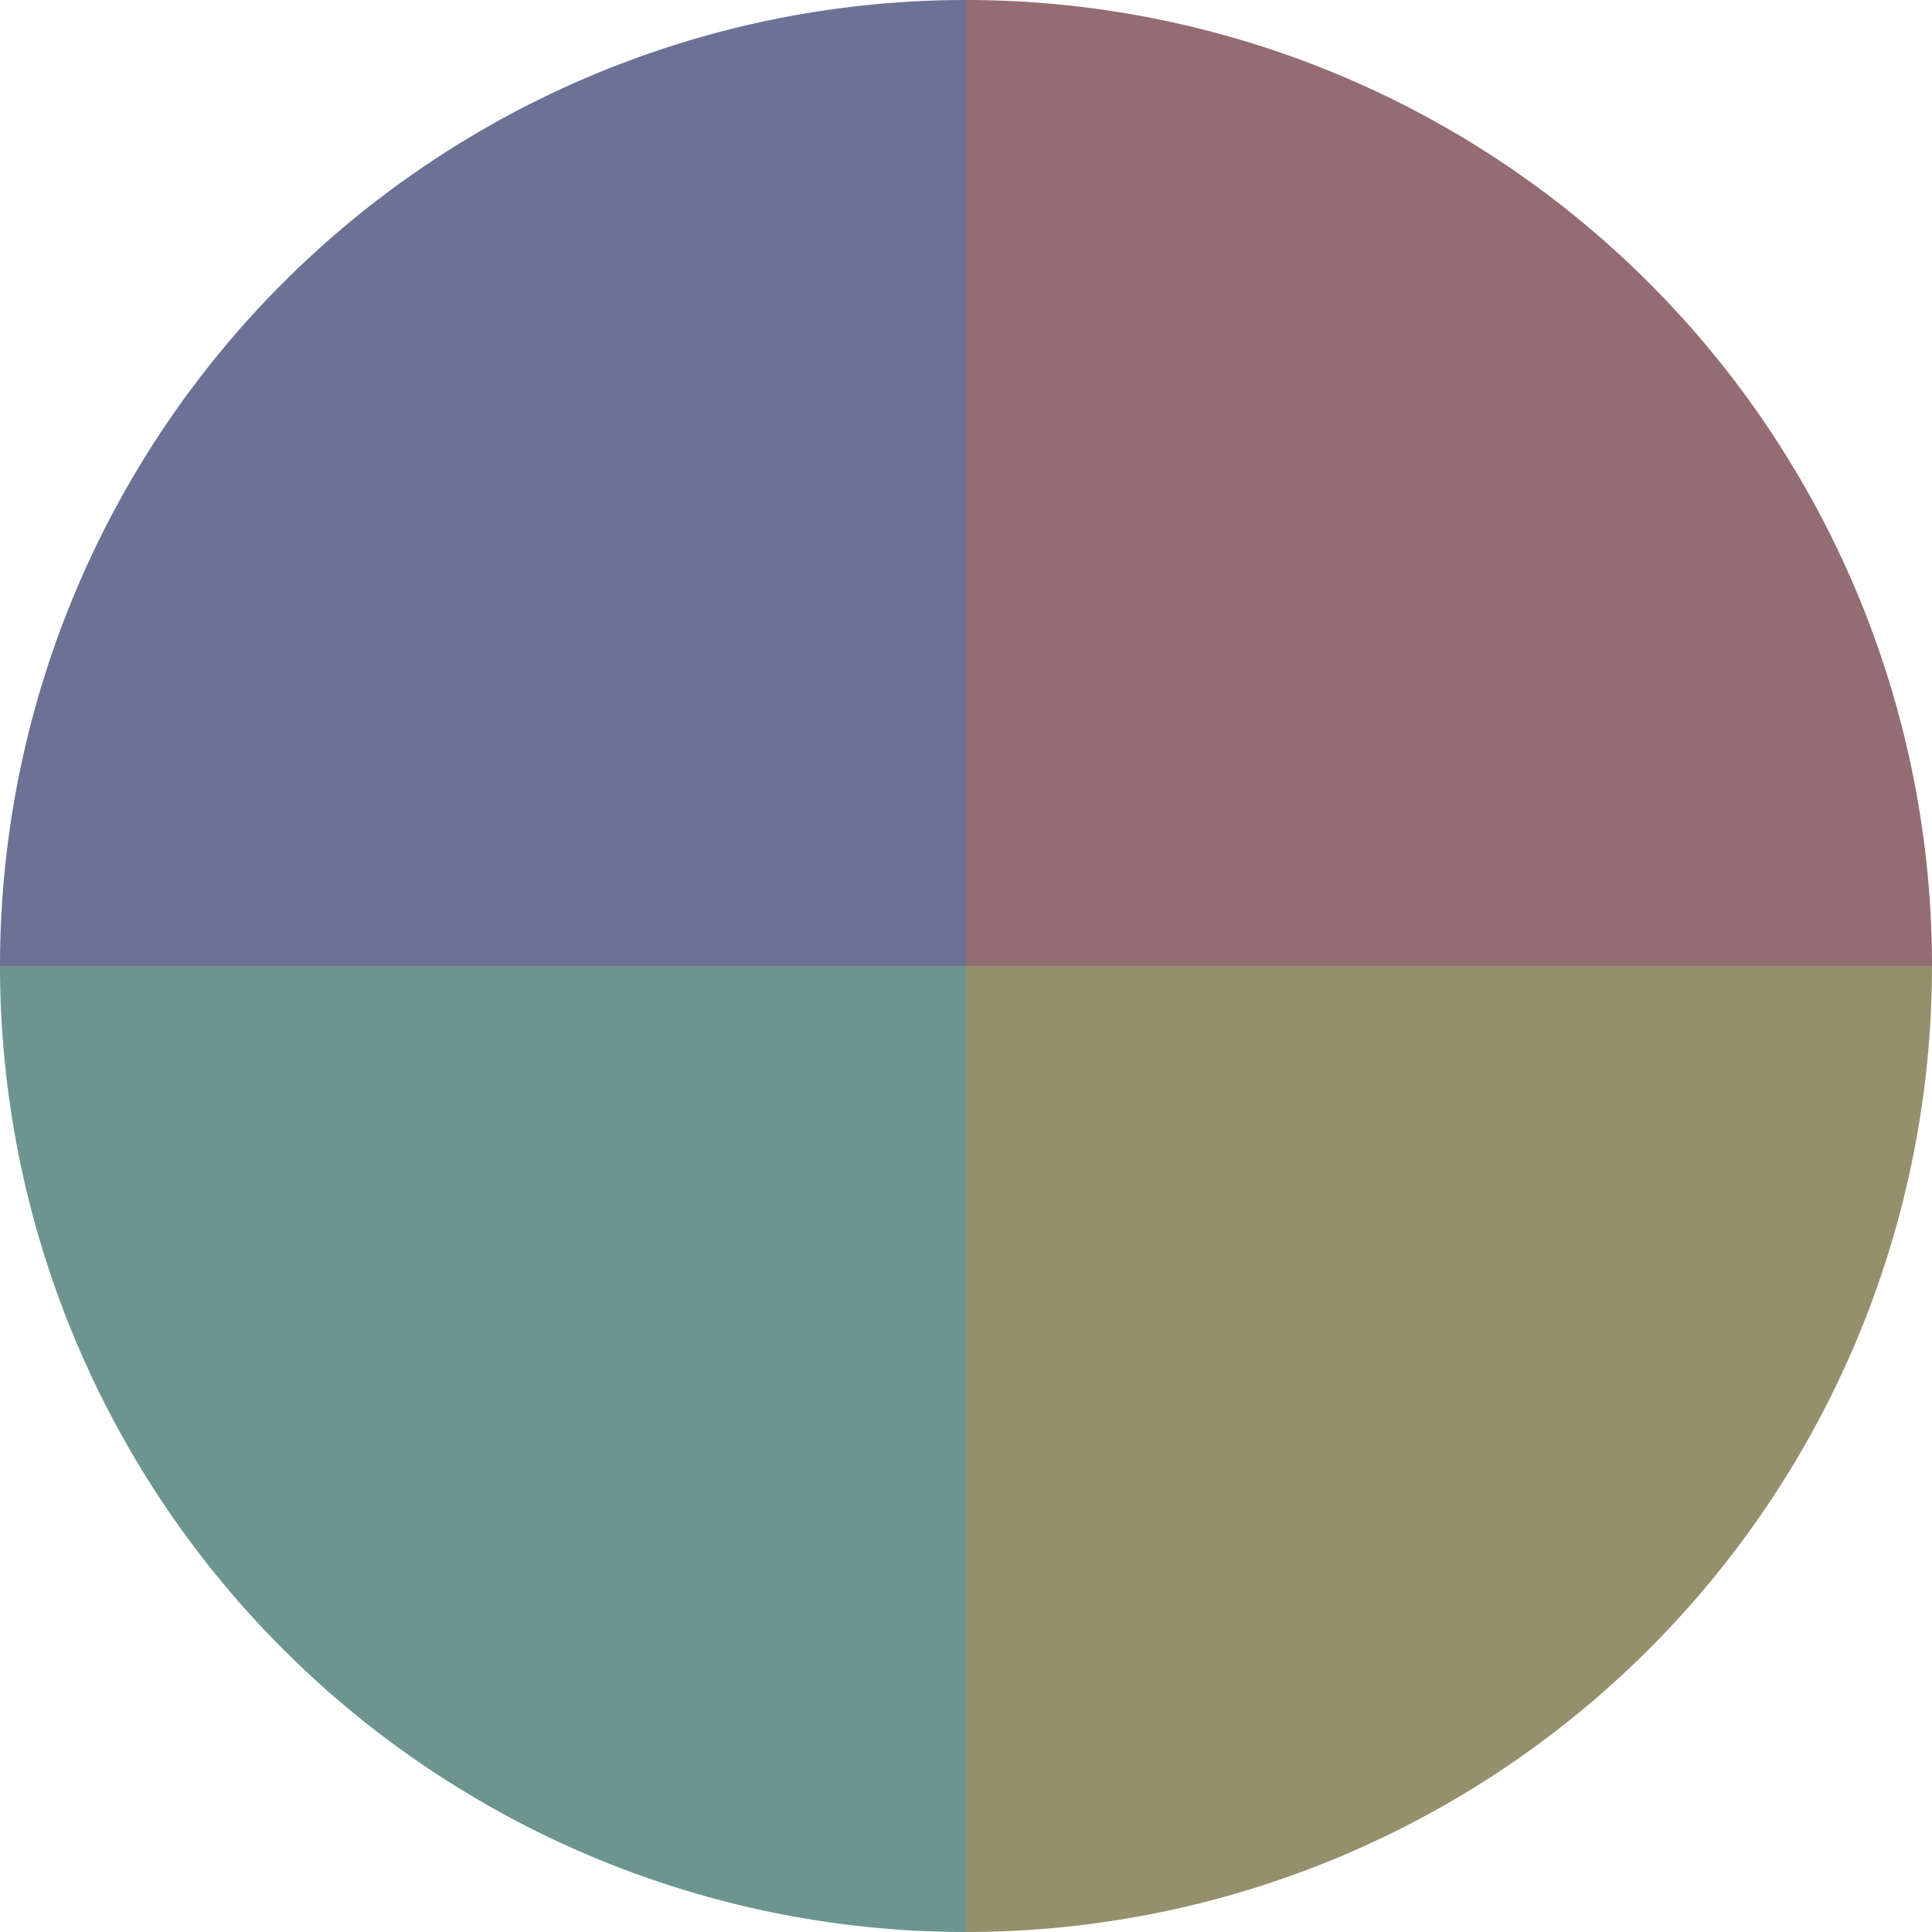
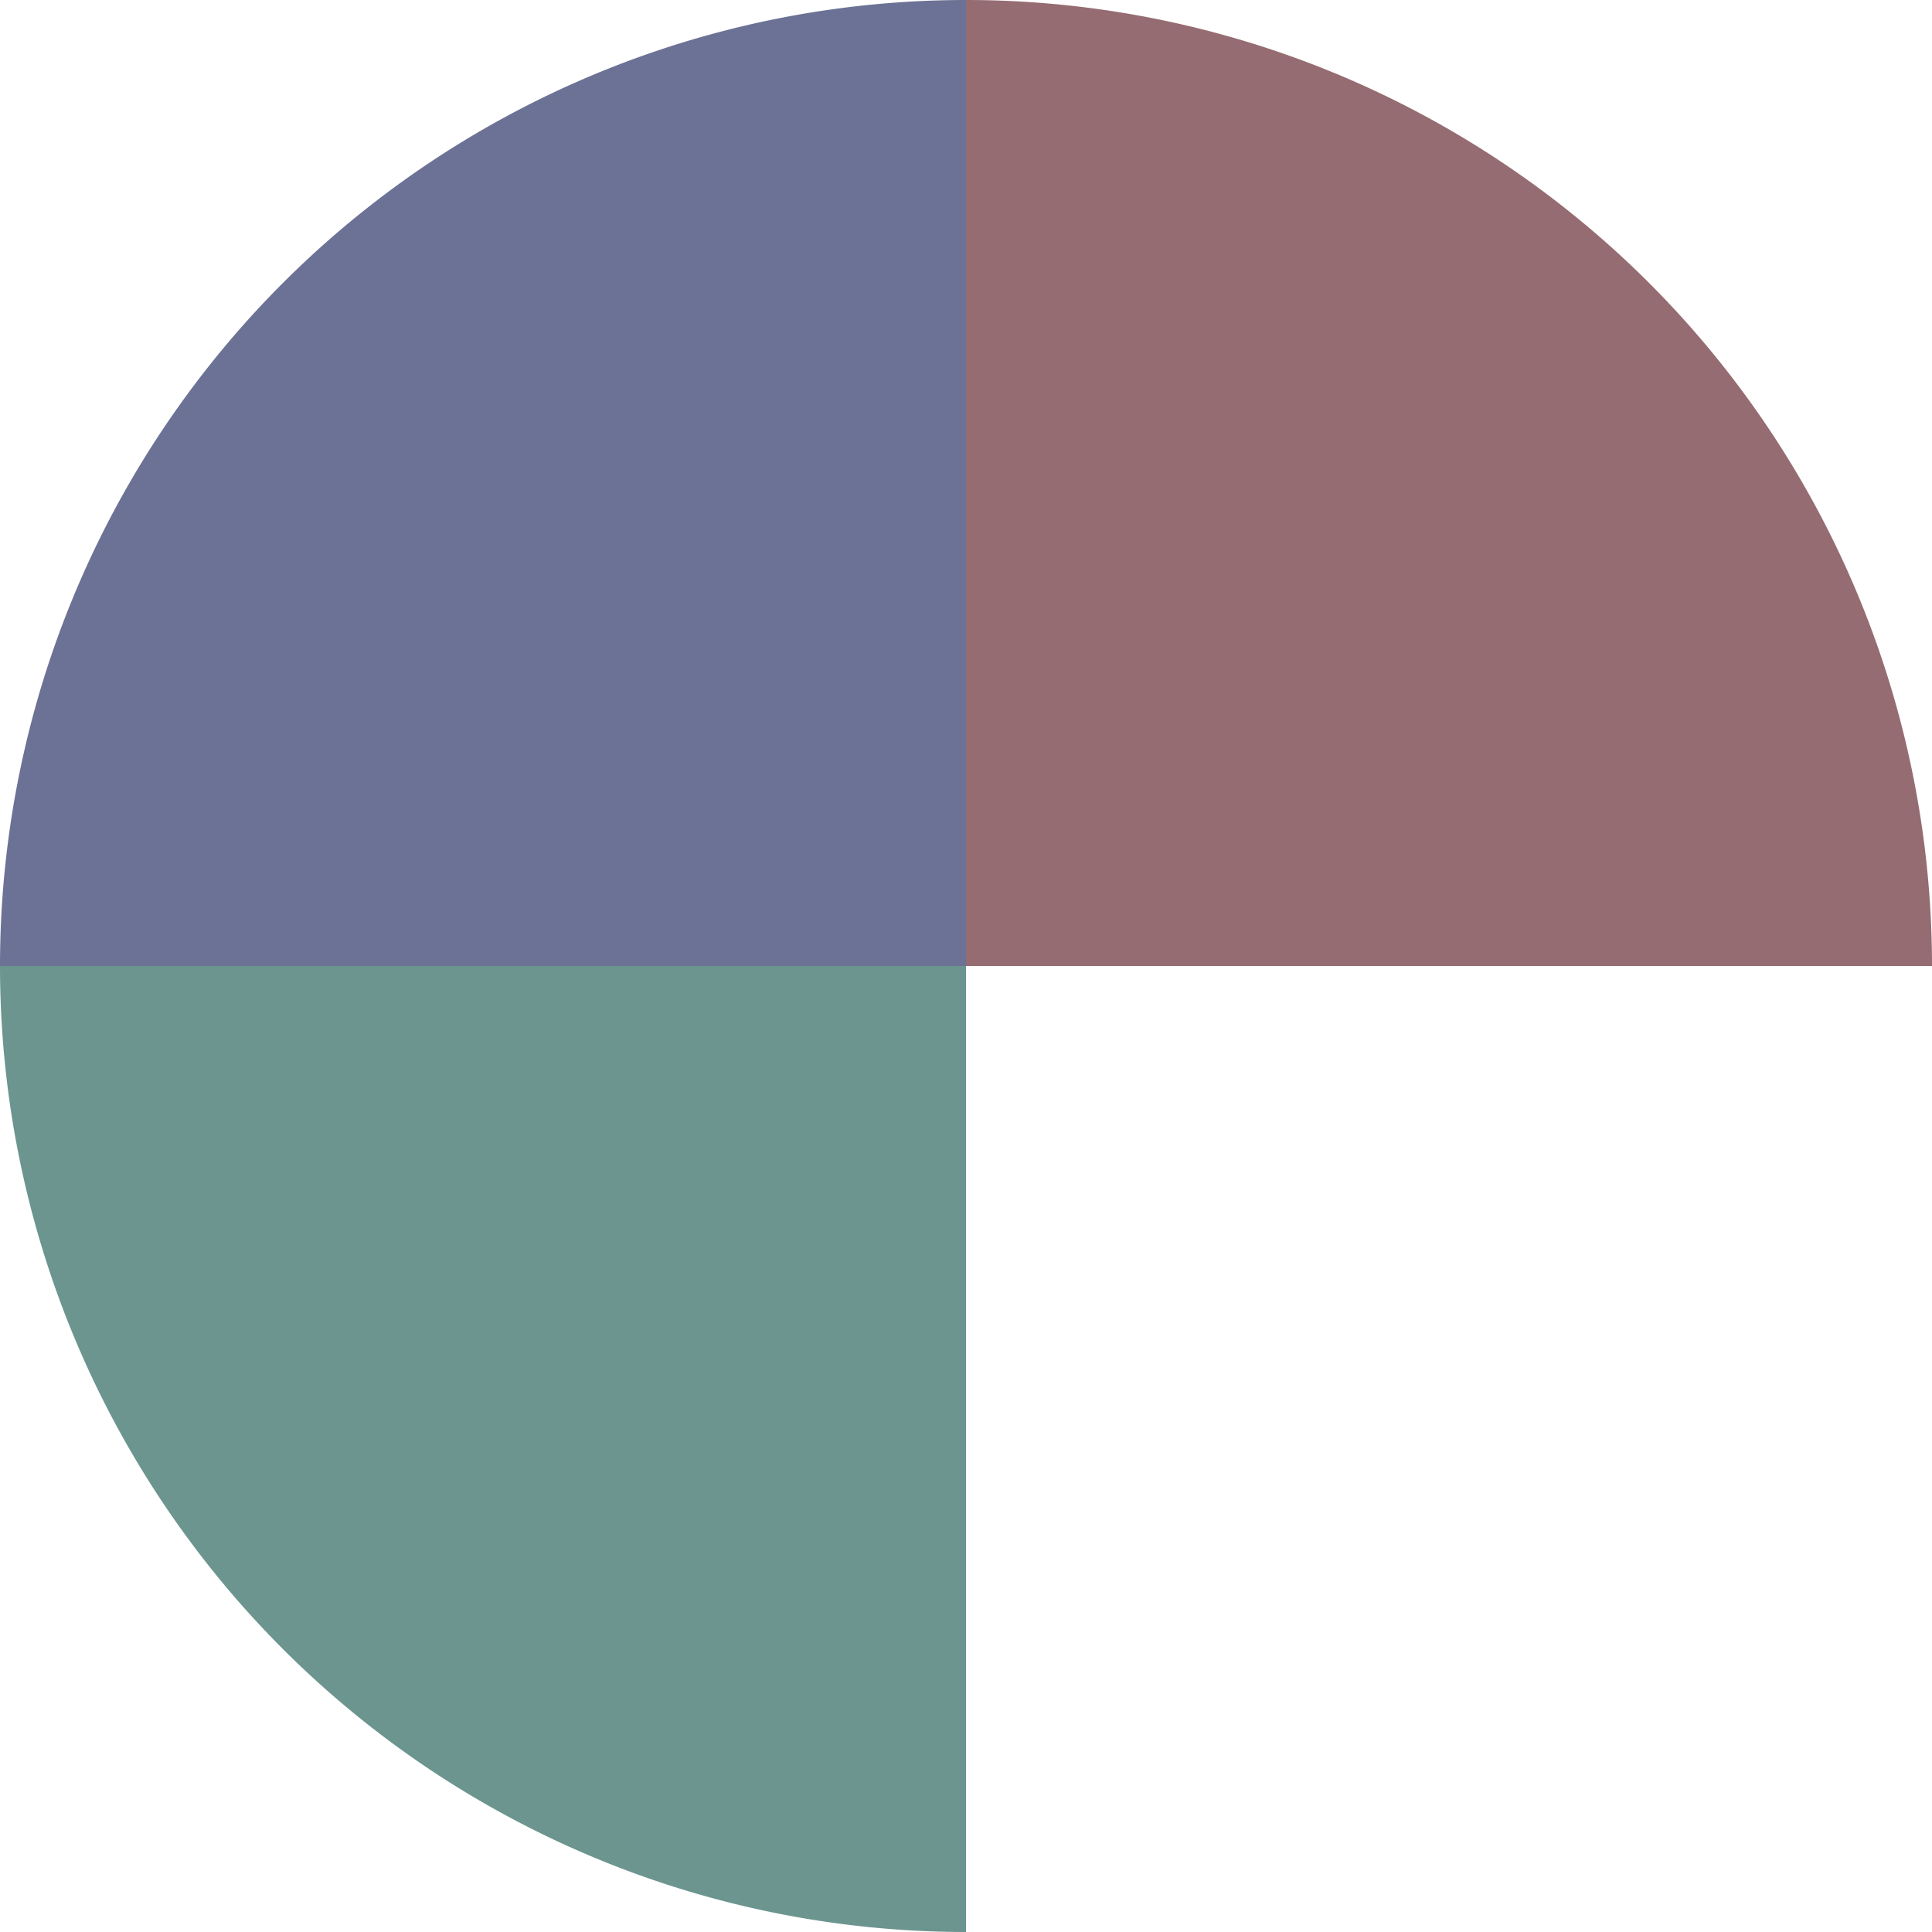
<svg xmlns="http://www.w3.org/2000/svg" width="500" height="500" viewBox="-1 -1 2 2">
  <path d="M 0 -1               A 1,1 0 0,1 1 0             L 0,0              z" fill="#956c72" />
-   <path d="M 1 0               A 1,1 0 0,1 0 1             L 0,0              z" fill="#958f6c" />
-   <path d="M 0 1               A 1,1 0 0,1 -1 0             L 0,0              z" fill="#6c958f" />
+   <path d="M 0 1               A 1,1 0 0,1 -1 0             L 0,0              " fill="#6c958f" />
  <path d="M -1 0               A 1,1 0 0,1 -0 -1             L 0,0              z" fill="#6c7295" />
</svg>